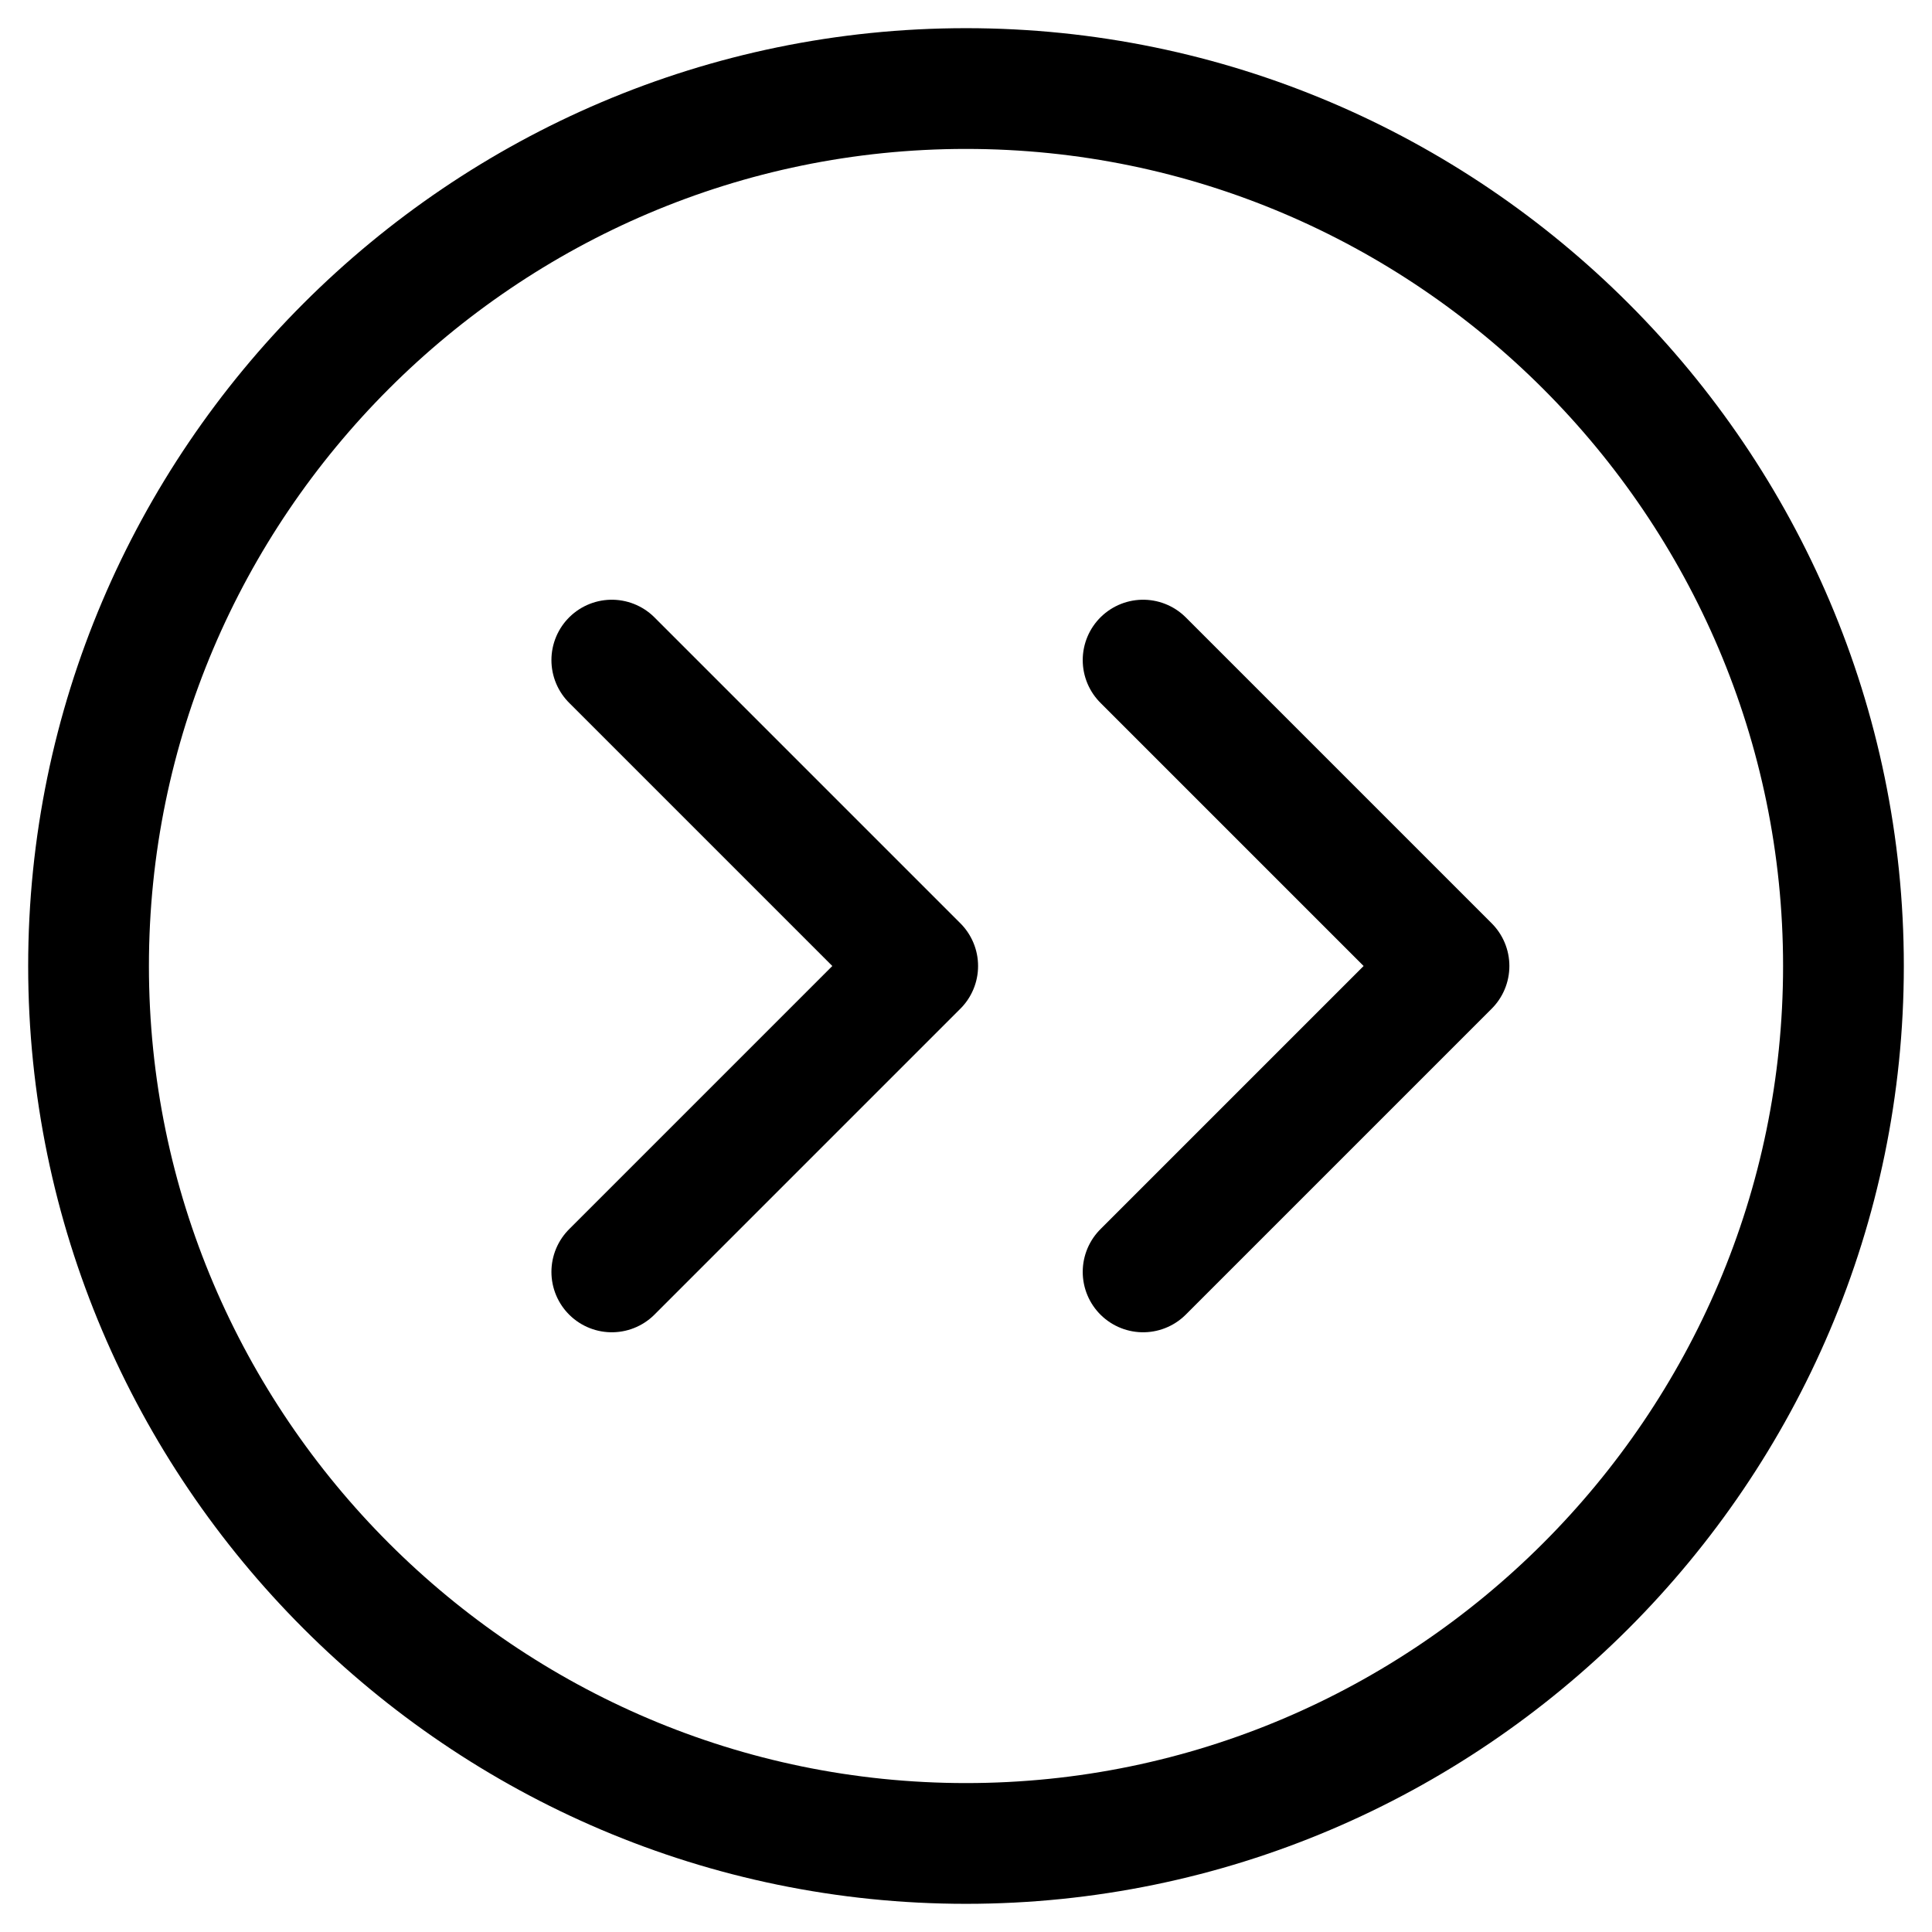
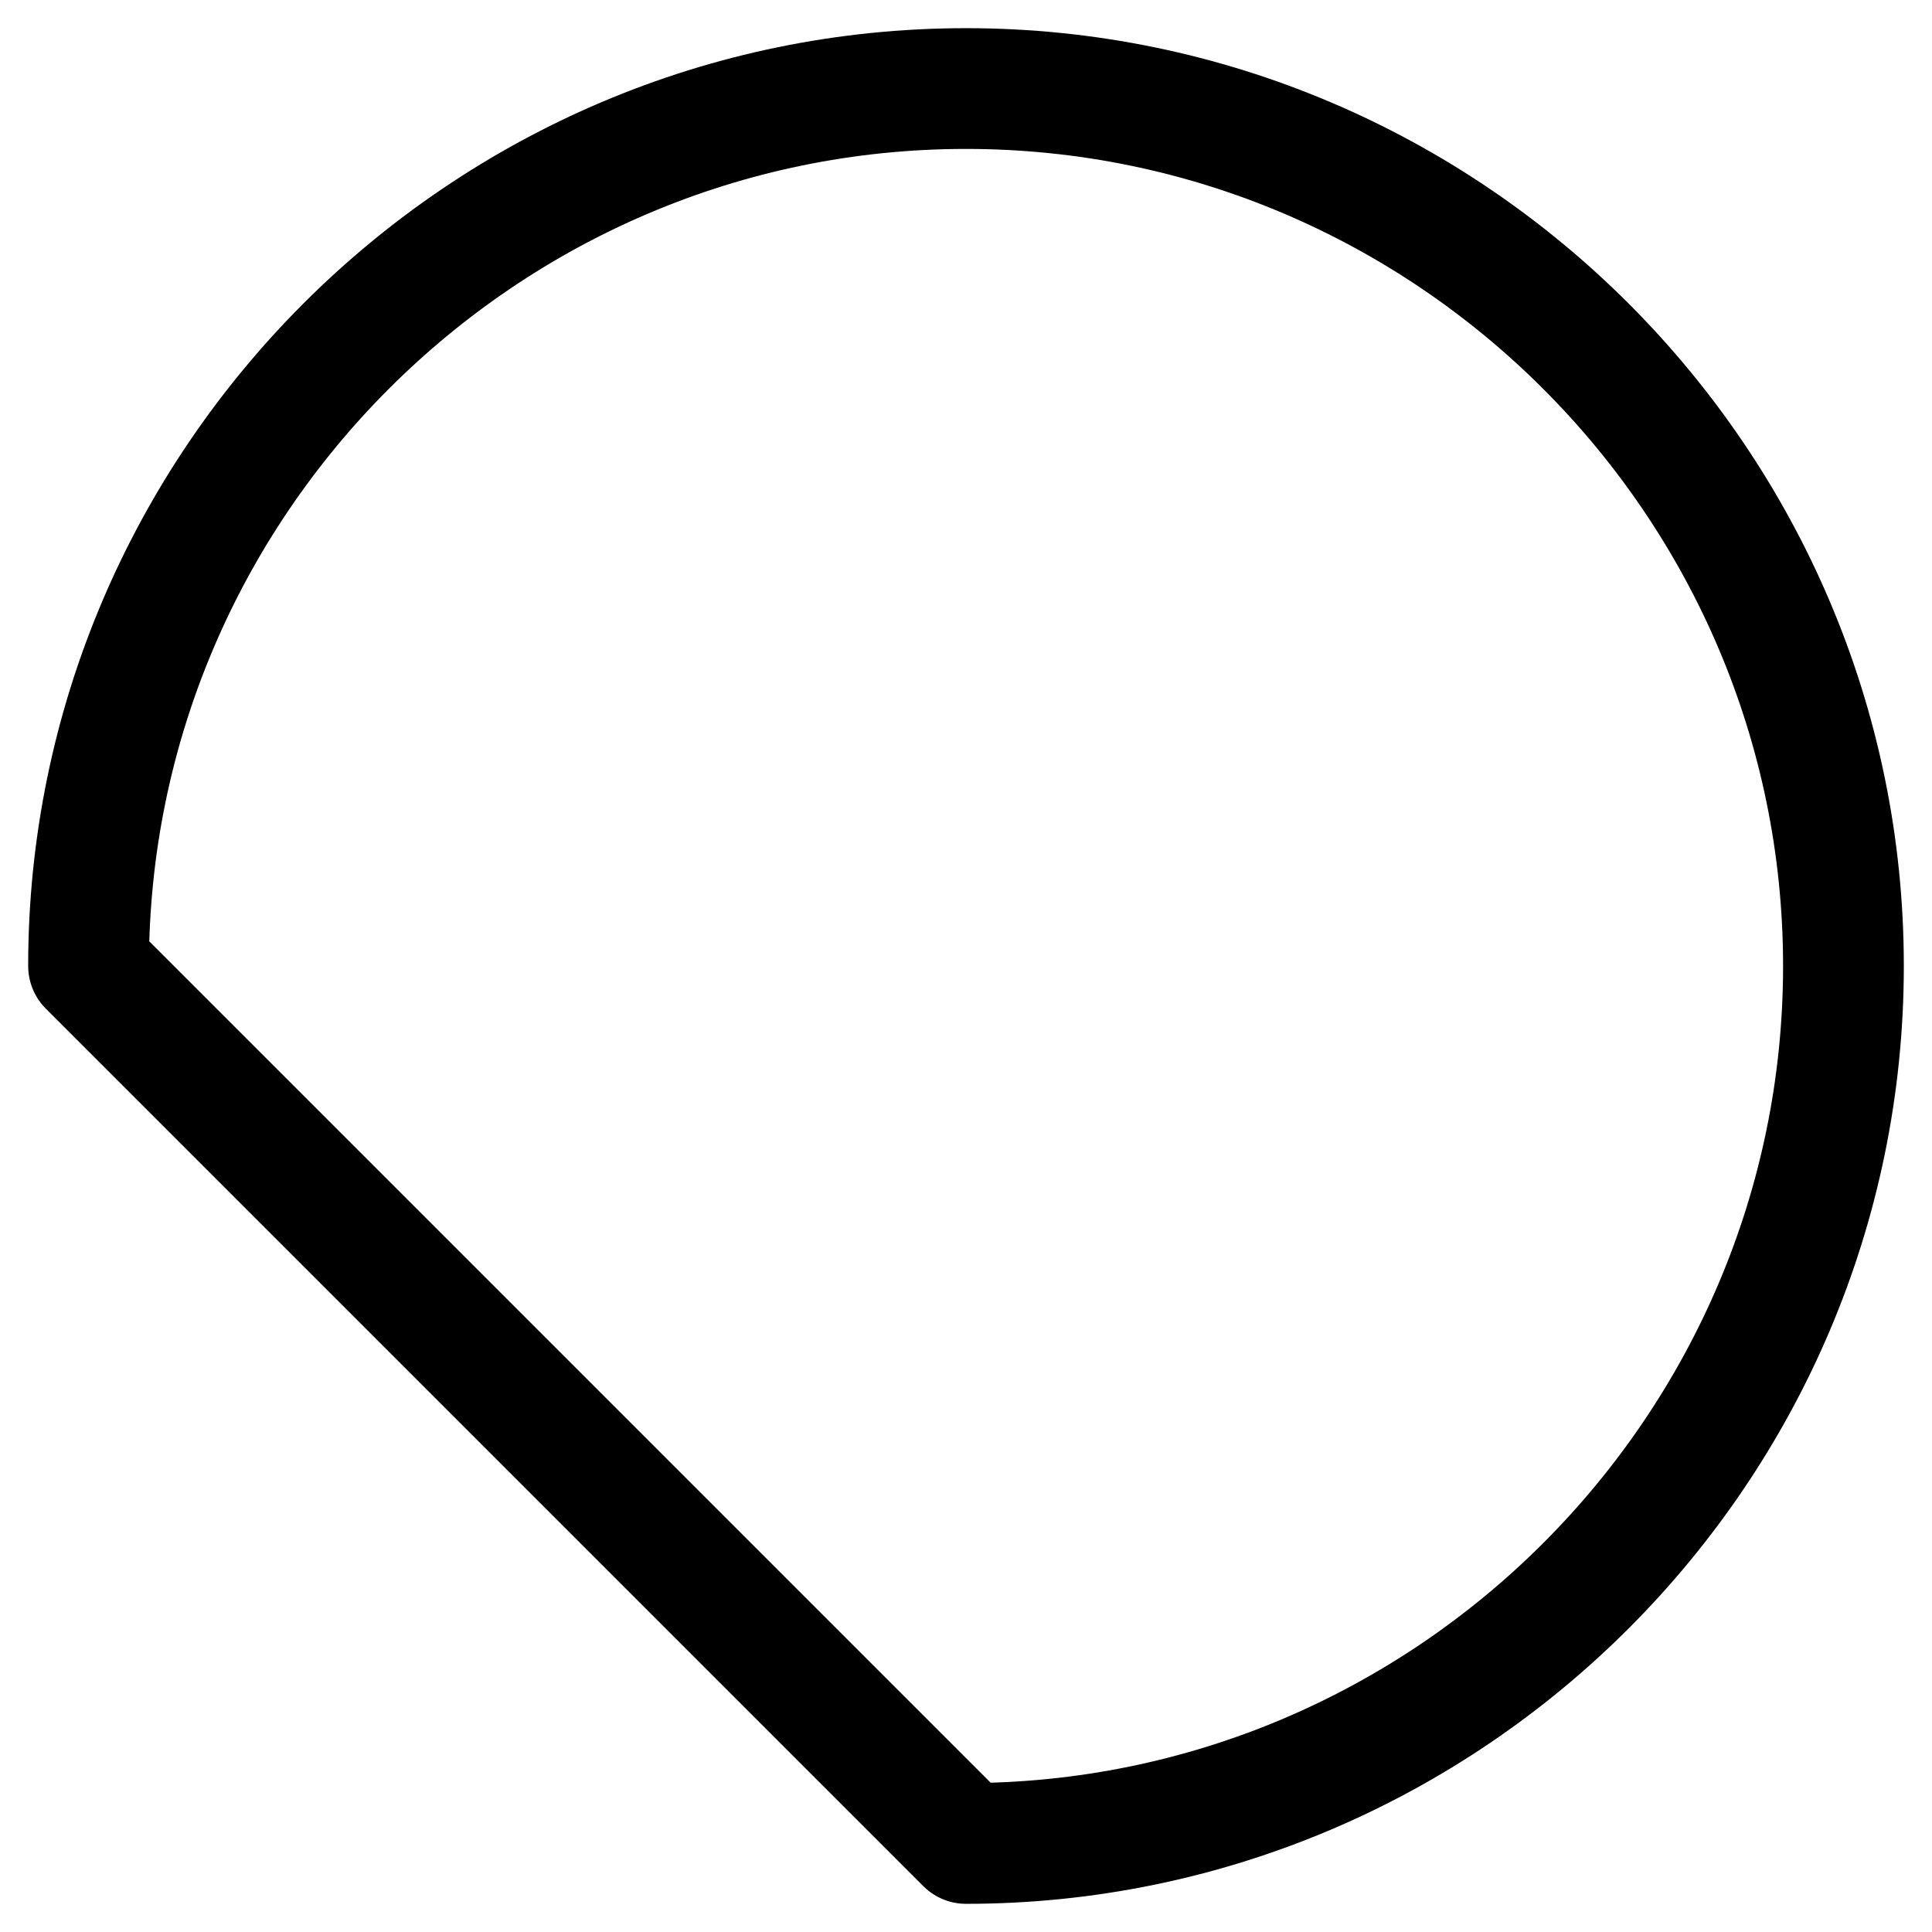
<svg xmlns="http://www.w3.org/2000/svg" viewBox="0 0 24 24">
  <defs>
    <style>      .cls-1 {        fill: none;        stroke: #000;        stroke-linecap: round;        stroke-linejoin: round;        stroke-width: 1.5px;      }    </style>
  </defs>
  <g>
    <g id="Camada_1">
-       <path class="cls-1" d="M7.6,8.2l3.8,3.8-3.8,3.8" />
-       <path class="cls-1" d="M14.2,8.2l3.8,3.8-3.8,3.8" />
-       <path class="cls-1" d="M12,22.9c6,0,10.9-4.9,10.9-10.9S18,1.1,12,1.1,1.1,6,1.1,12s4.9,10.9,10.9,10.9Z" />
+       <path class="cls-1" d="M12,22.9c6,0,10.9-4.9,10.9-10.9S18,1.1,12,1.1,1.1,6,1.1,12Z" />
    </g>
  </g>
</svg>